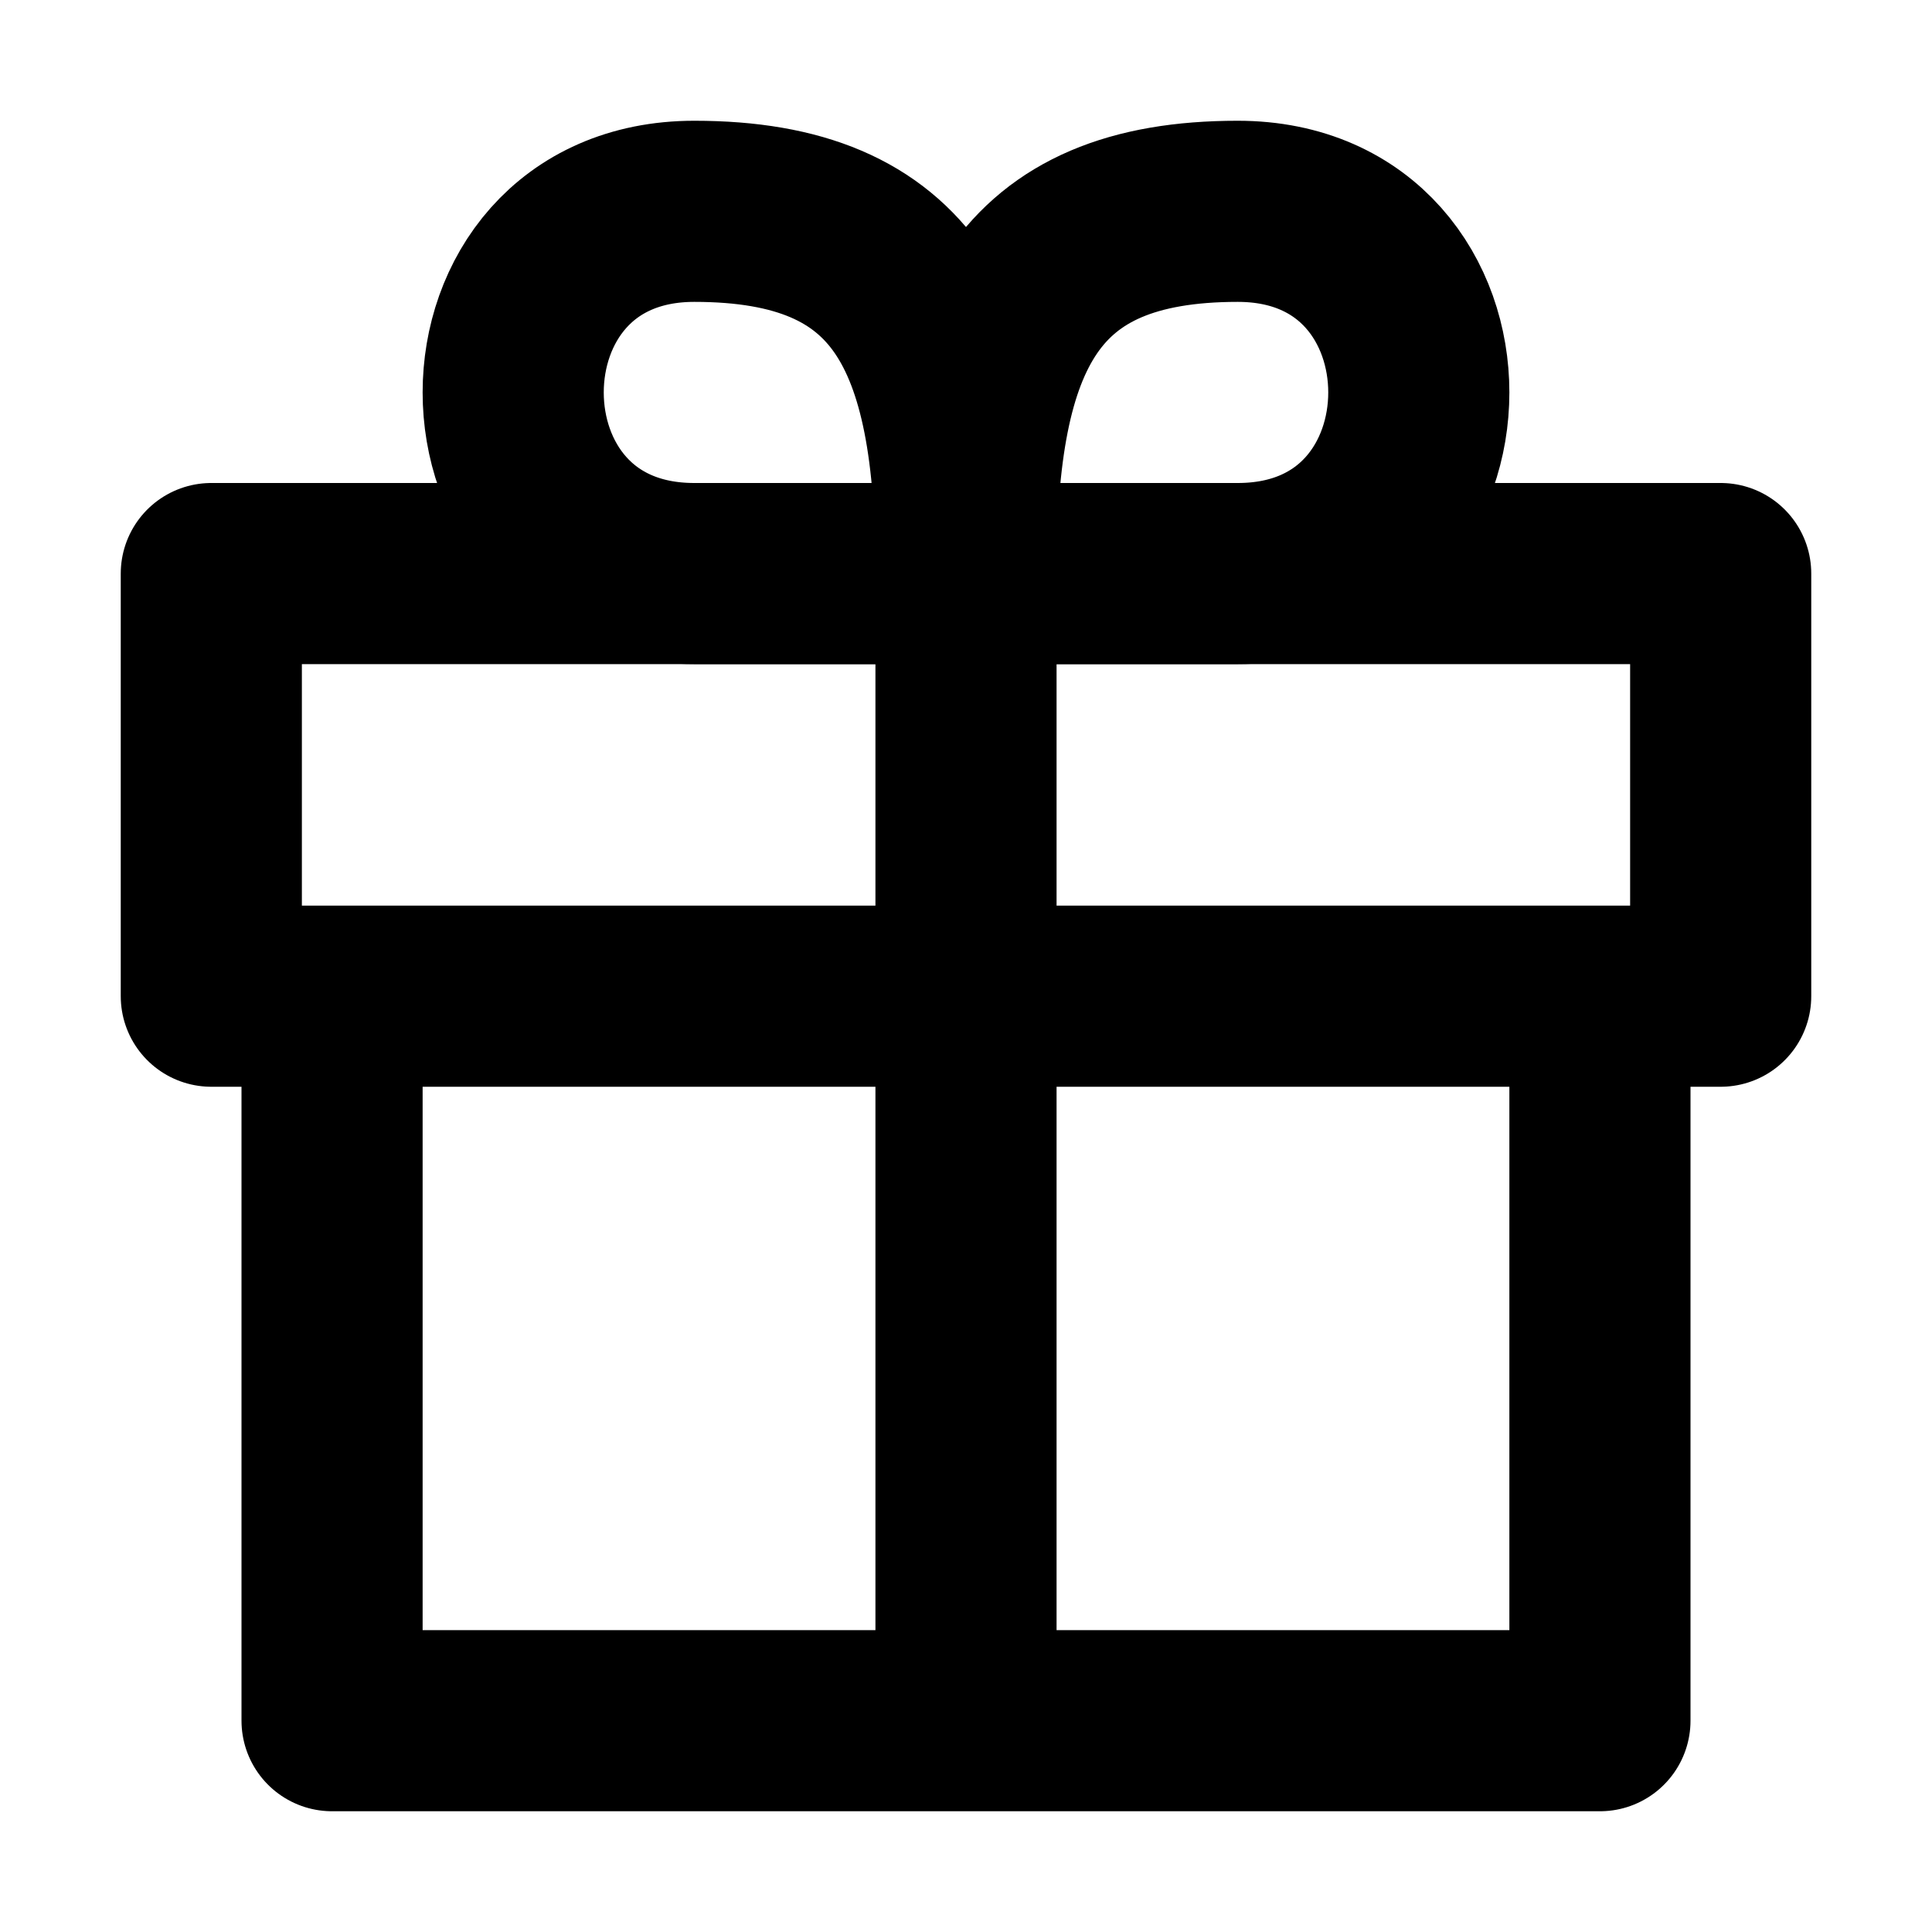
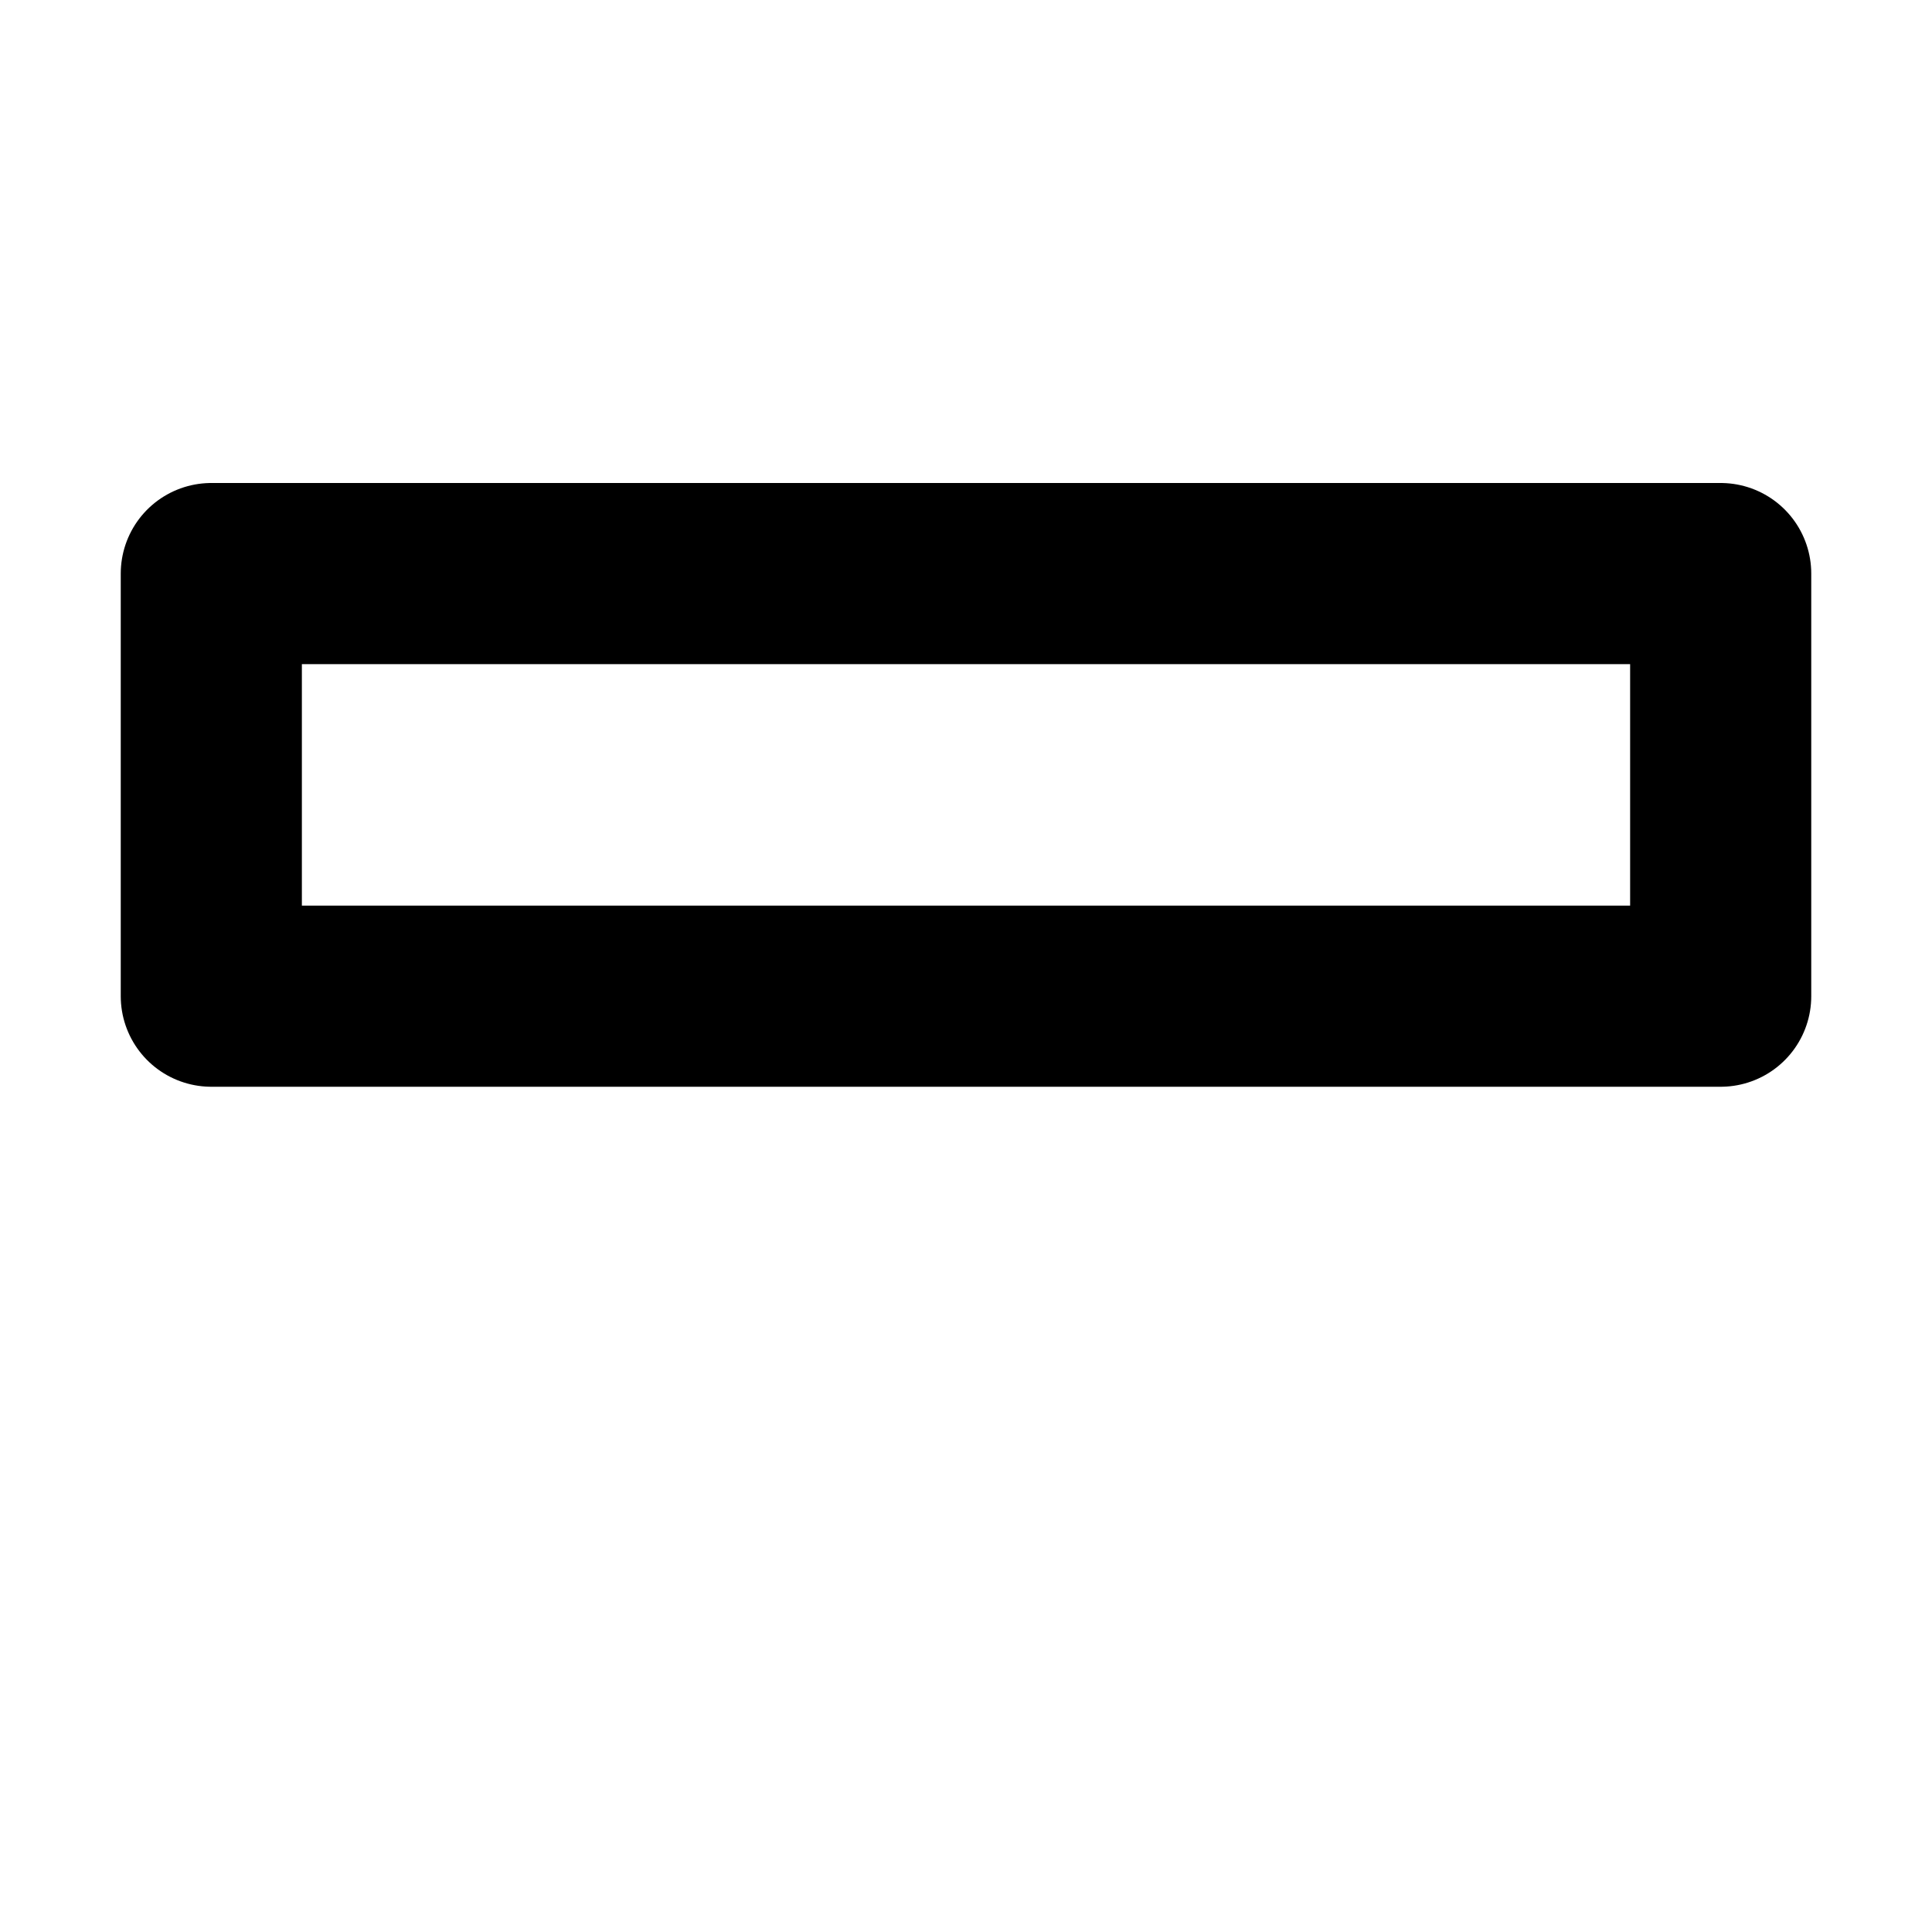
<svg xmlns="http://www.w3.org/2000/svg" width="800px" height="800px" viewBox="0 0 16 16" version="1.1" fill="none" stroke="#000000" stroke-linecap="round" stroke-linejoin="round" stroke-width="1.5">
  <rect height="3.5" width="12.5" y="4.75" x="1.75" />
-   <path d="m10.25 4.75h-2.25c0-2 .5-3 2.25-3 2 0 2 3 0 3zm-4.5 0h2.25c0-2-.5-3-2.25-3-2 0-2 3 0 3zm2.25 9v-8.75m-5.25 3.75v5.5h10.5v-5.5" />
</svg>